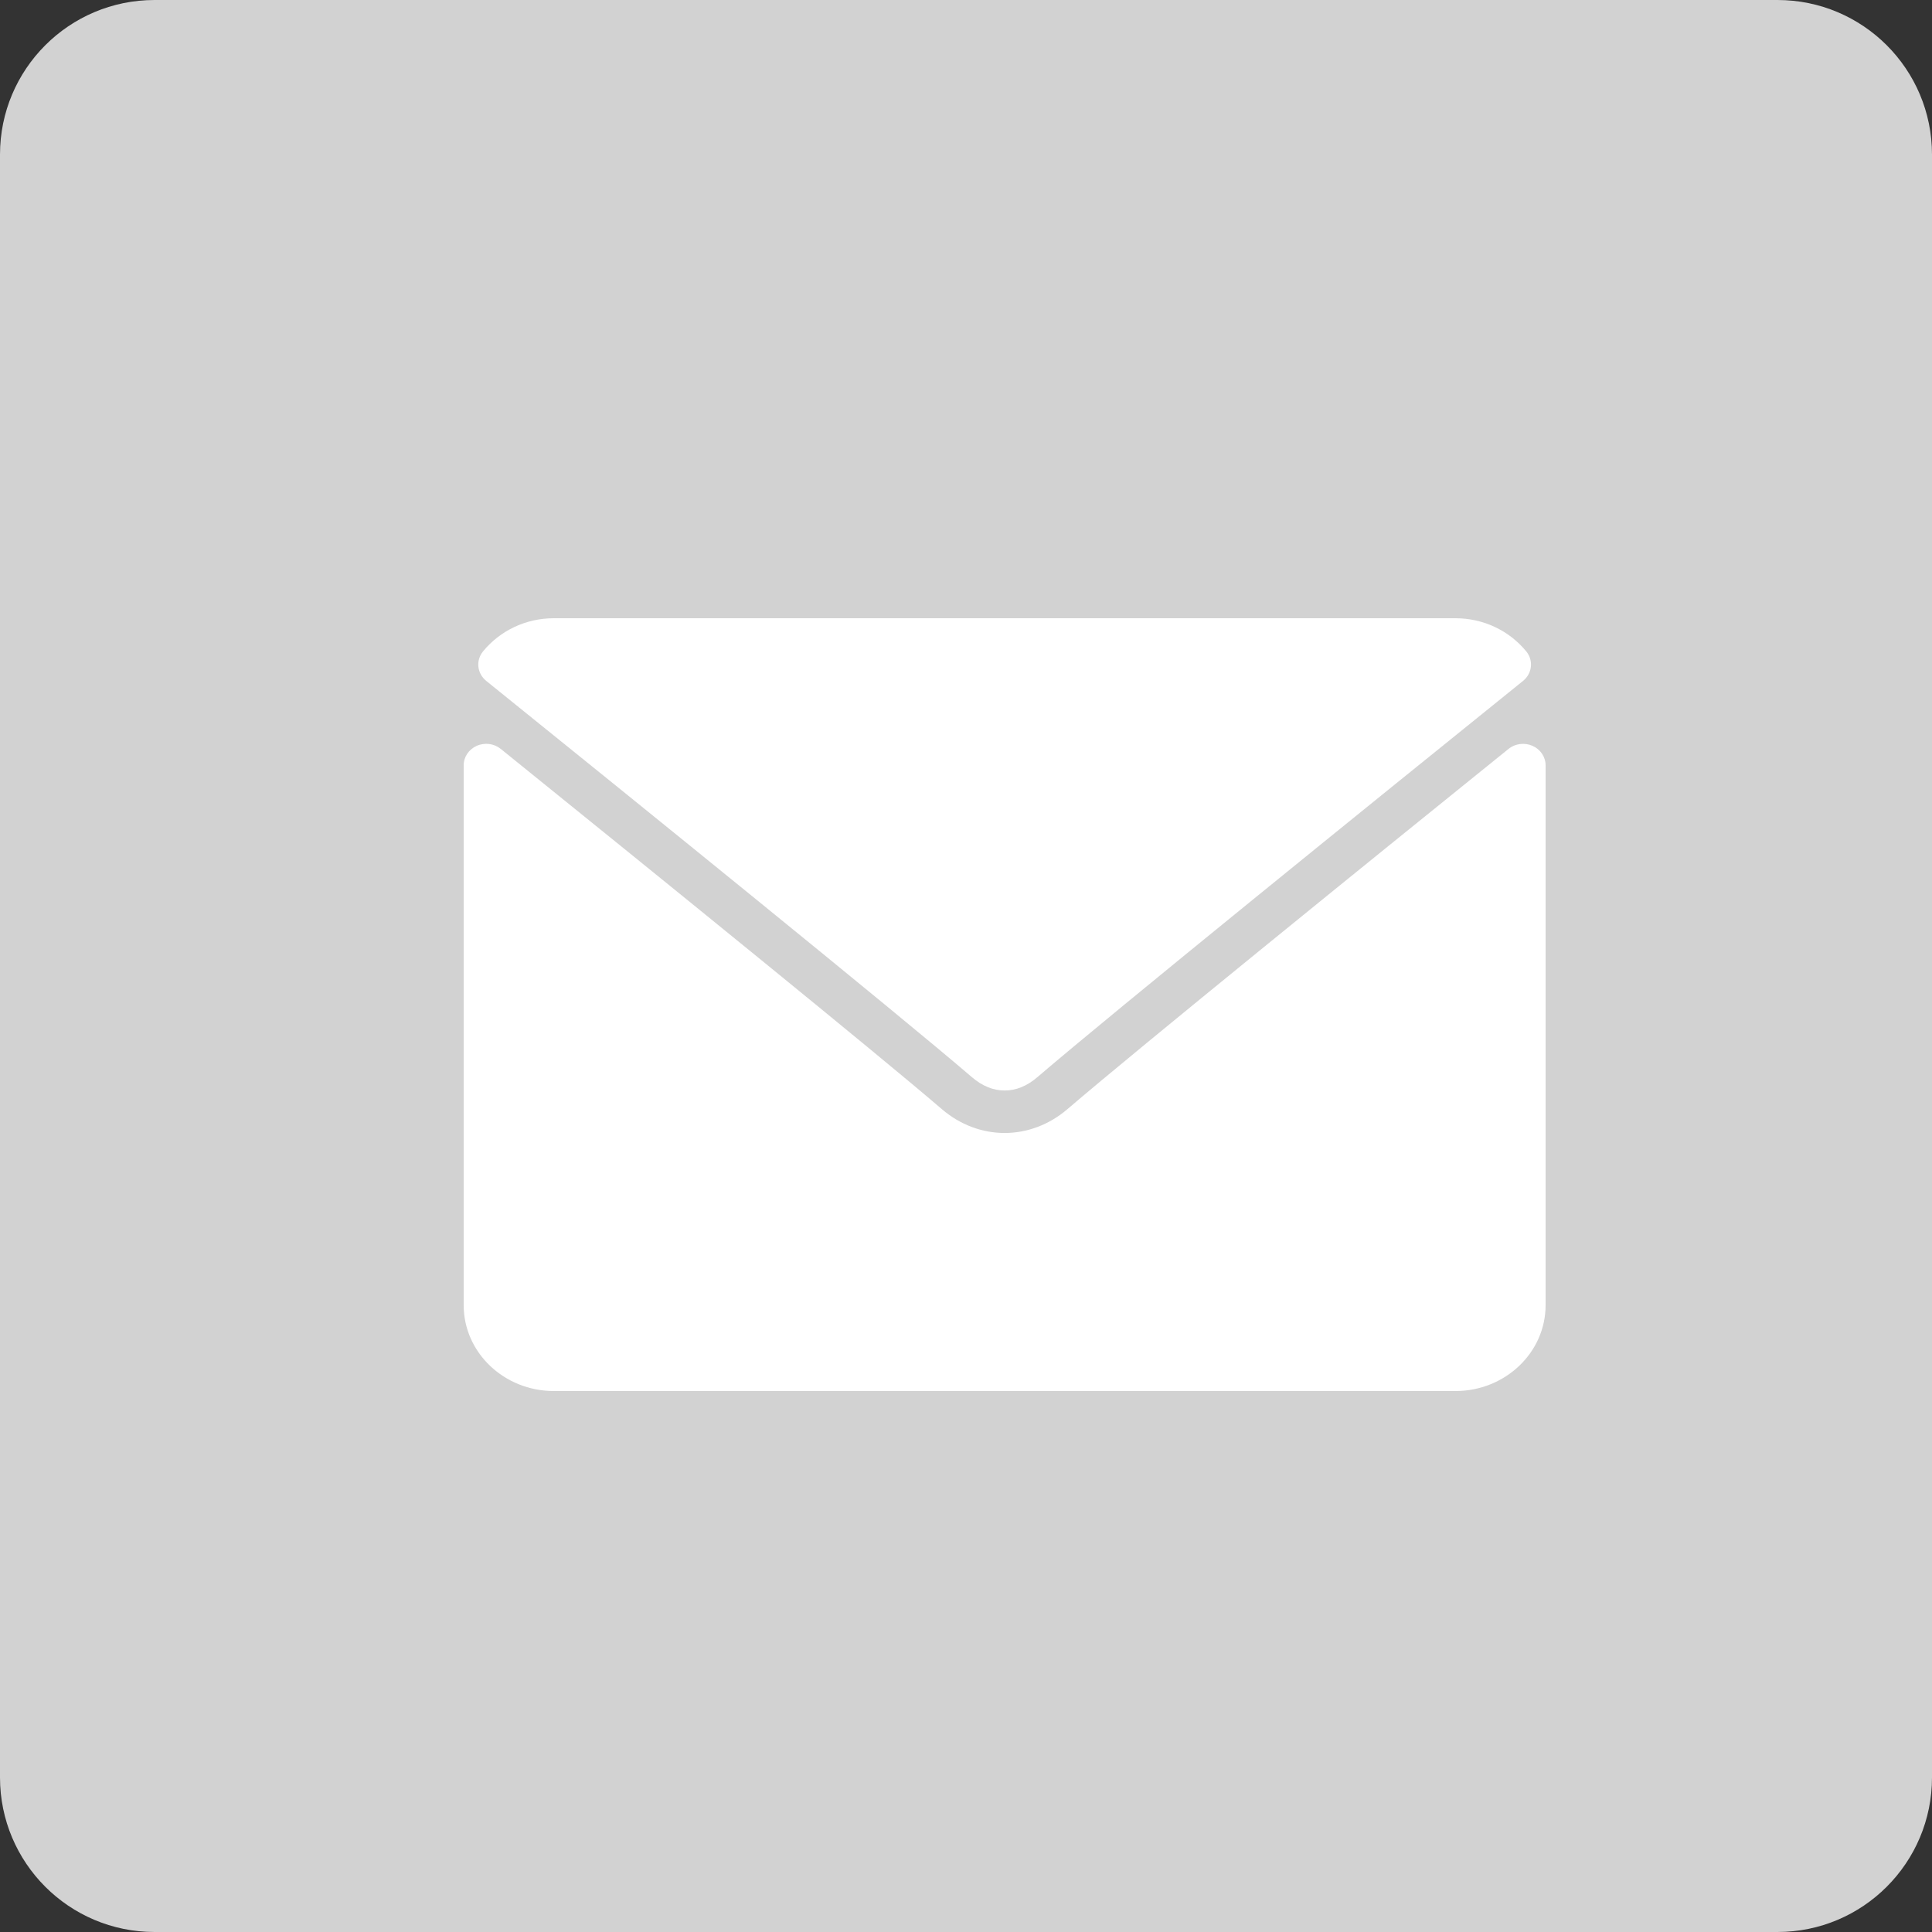
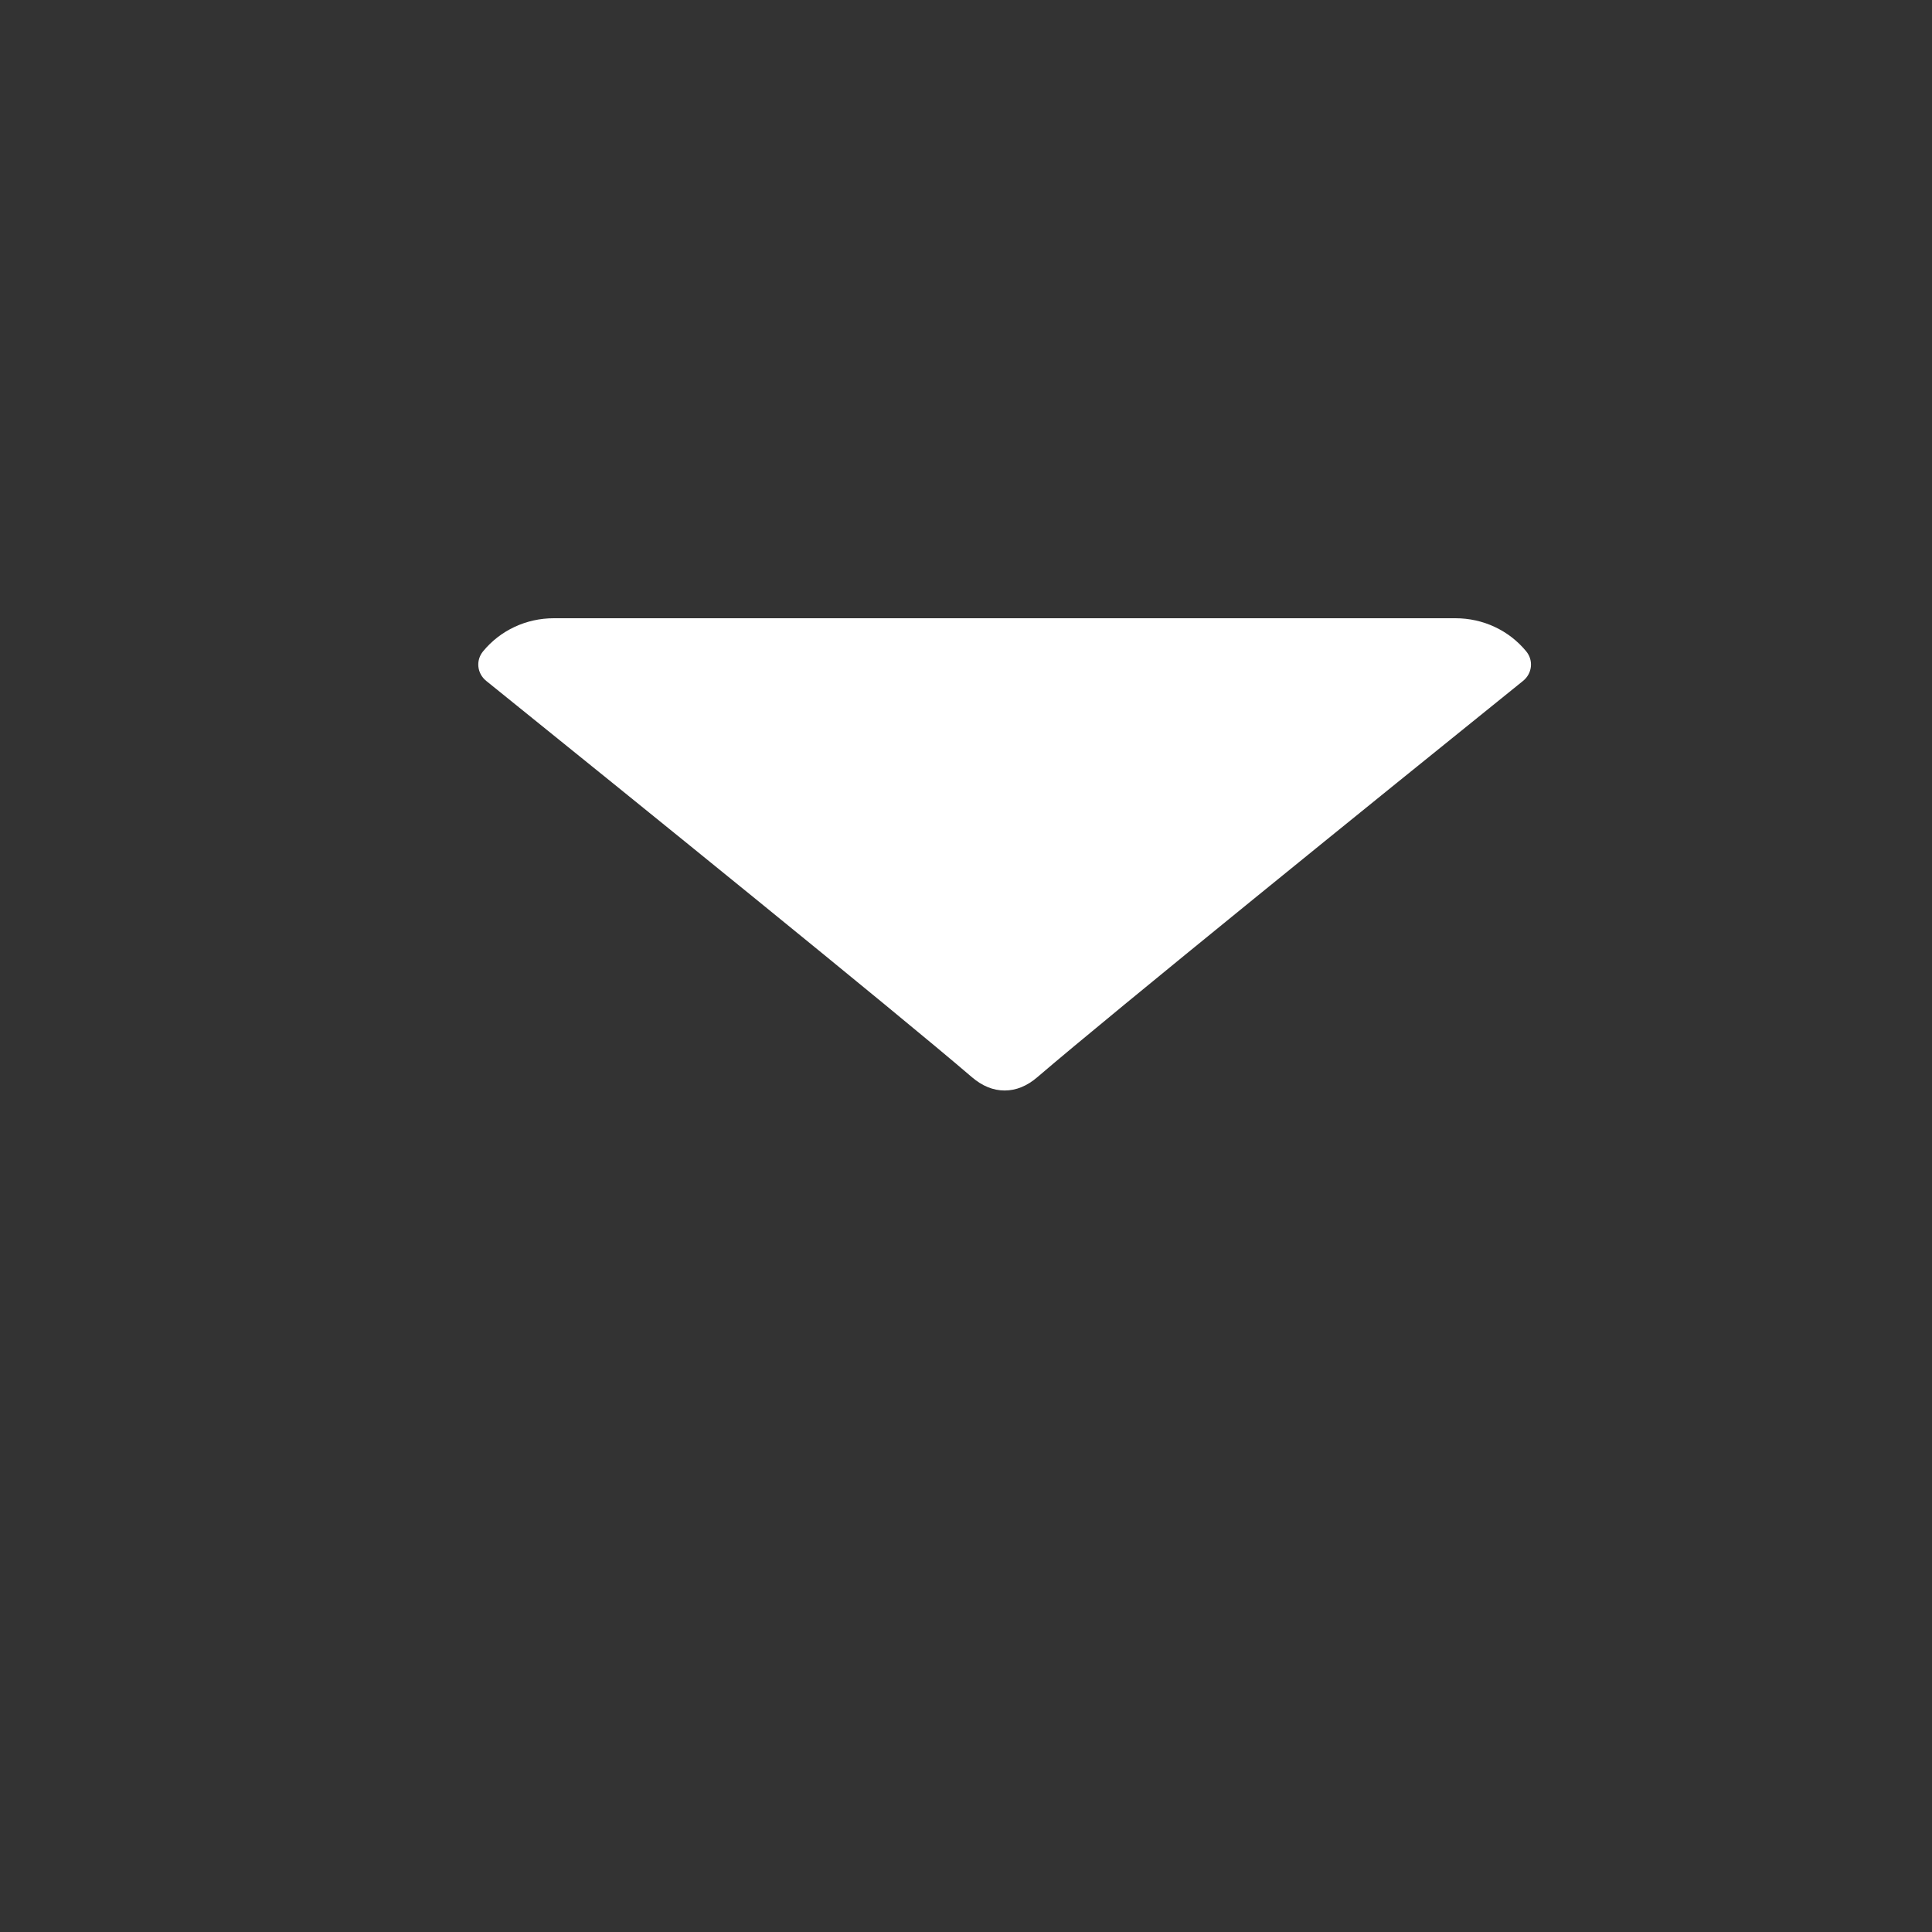
<svg xmlns="http://www.w3.org/2000/svg" width="25" height="25" viewBox="0 0 25 25" fill="none">
  <rect x="0" y="0" width="25" height="25" fill="#333333" stroke="none" />
-   <path d="M0 2C0 0.895 0.895 0 2 0H23C24.105 0 25 0.895 25 2V23C25 24.105 24.105 25 23 25H2C0.895 25 0 24.105 0 23V2Z" fill="#D2D2D2" />
  <path d="M19.708 8.811C17.786 10.361 14.415 13.088 13.424 13.938C13.291 14.053 13.148 14.111 13 14.111C12.852 14.111 12.71 14.053 12.577 13.939C11.585 13.088 8.214 10.361 6.292 8.811C6.173 8.715 6.154 8.546 6.251 8.428C6.475 8.156 6.809 8 7.167 8H18.833C19.191 8 19.525 8.156 19.749 8.428C19.846 8.546 19.827 8.715 19.708 8.811Z" fill="white" />
-   <path d="M6.169 9.651C6.273 9.605 6.394 9.621 6.48 9.691C8.611 11.412 11.331 13.617 12.186 14.351C12.666 14.764 13.333 14.764 13.814 14.351C14.726 13.568 17.78 11.095 19.52 9.691C19.606 9.621 19.728 9.606 19.831 9.651C19.934 9.697 20 9.795 20 9.903V16.889C20 17.502 19.477 18 18.833 18H7.167C6.523 18 6 17.502 6 16.889V9.903C6 9.795 6.066 9.697 6.169 9.651Z" fill="white" />
</svg>